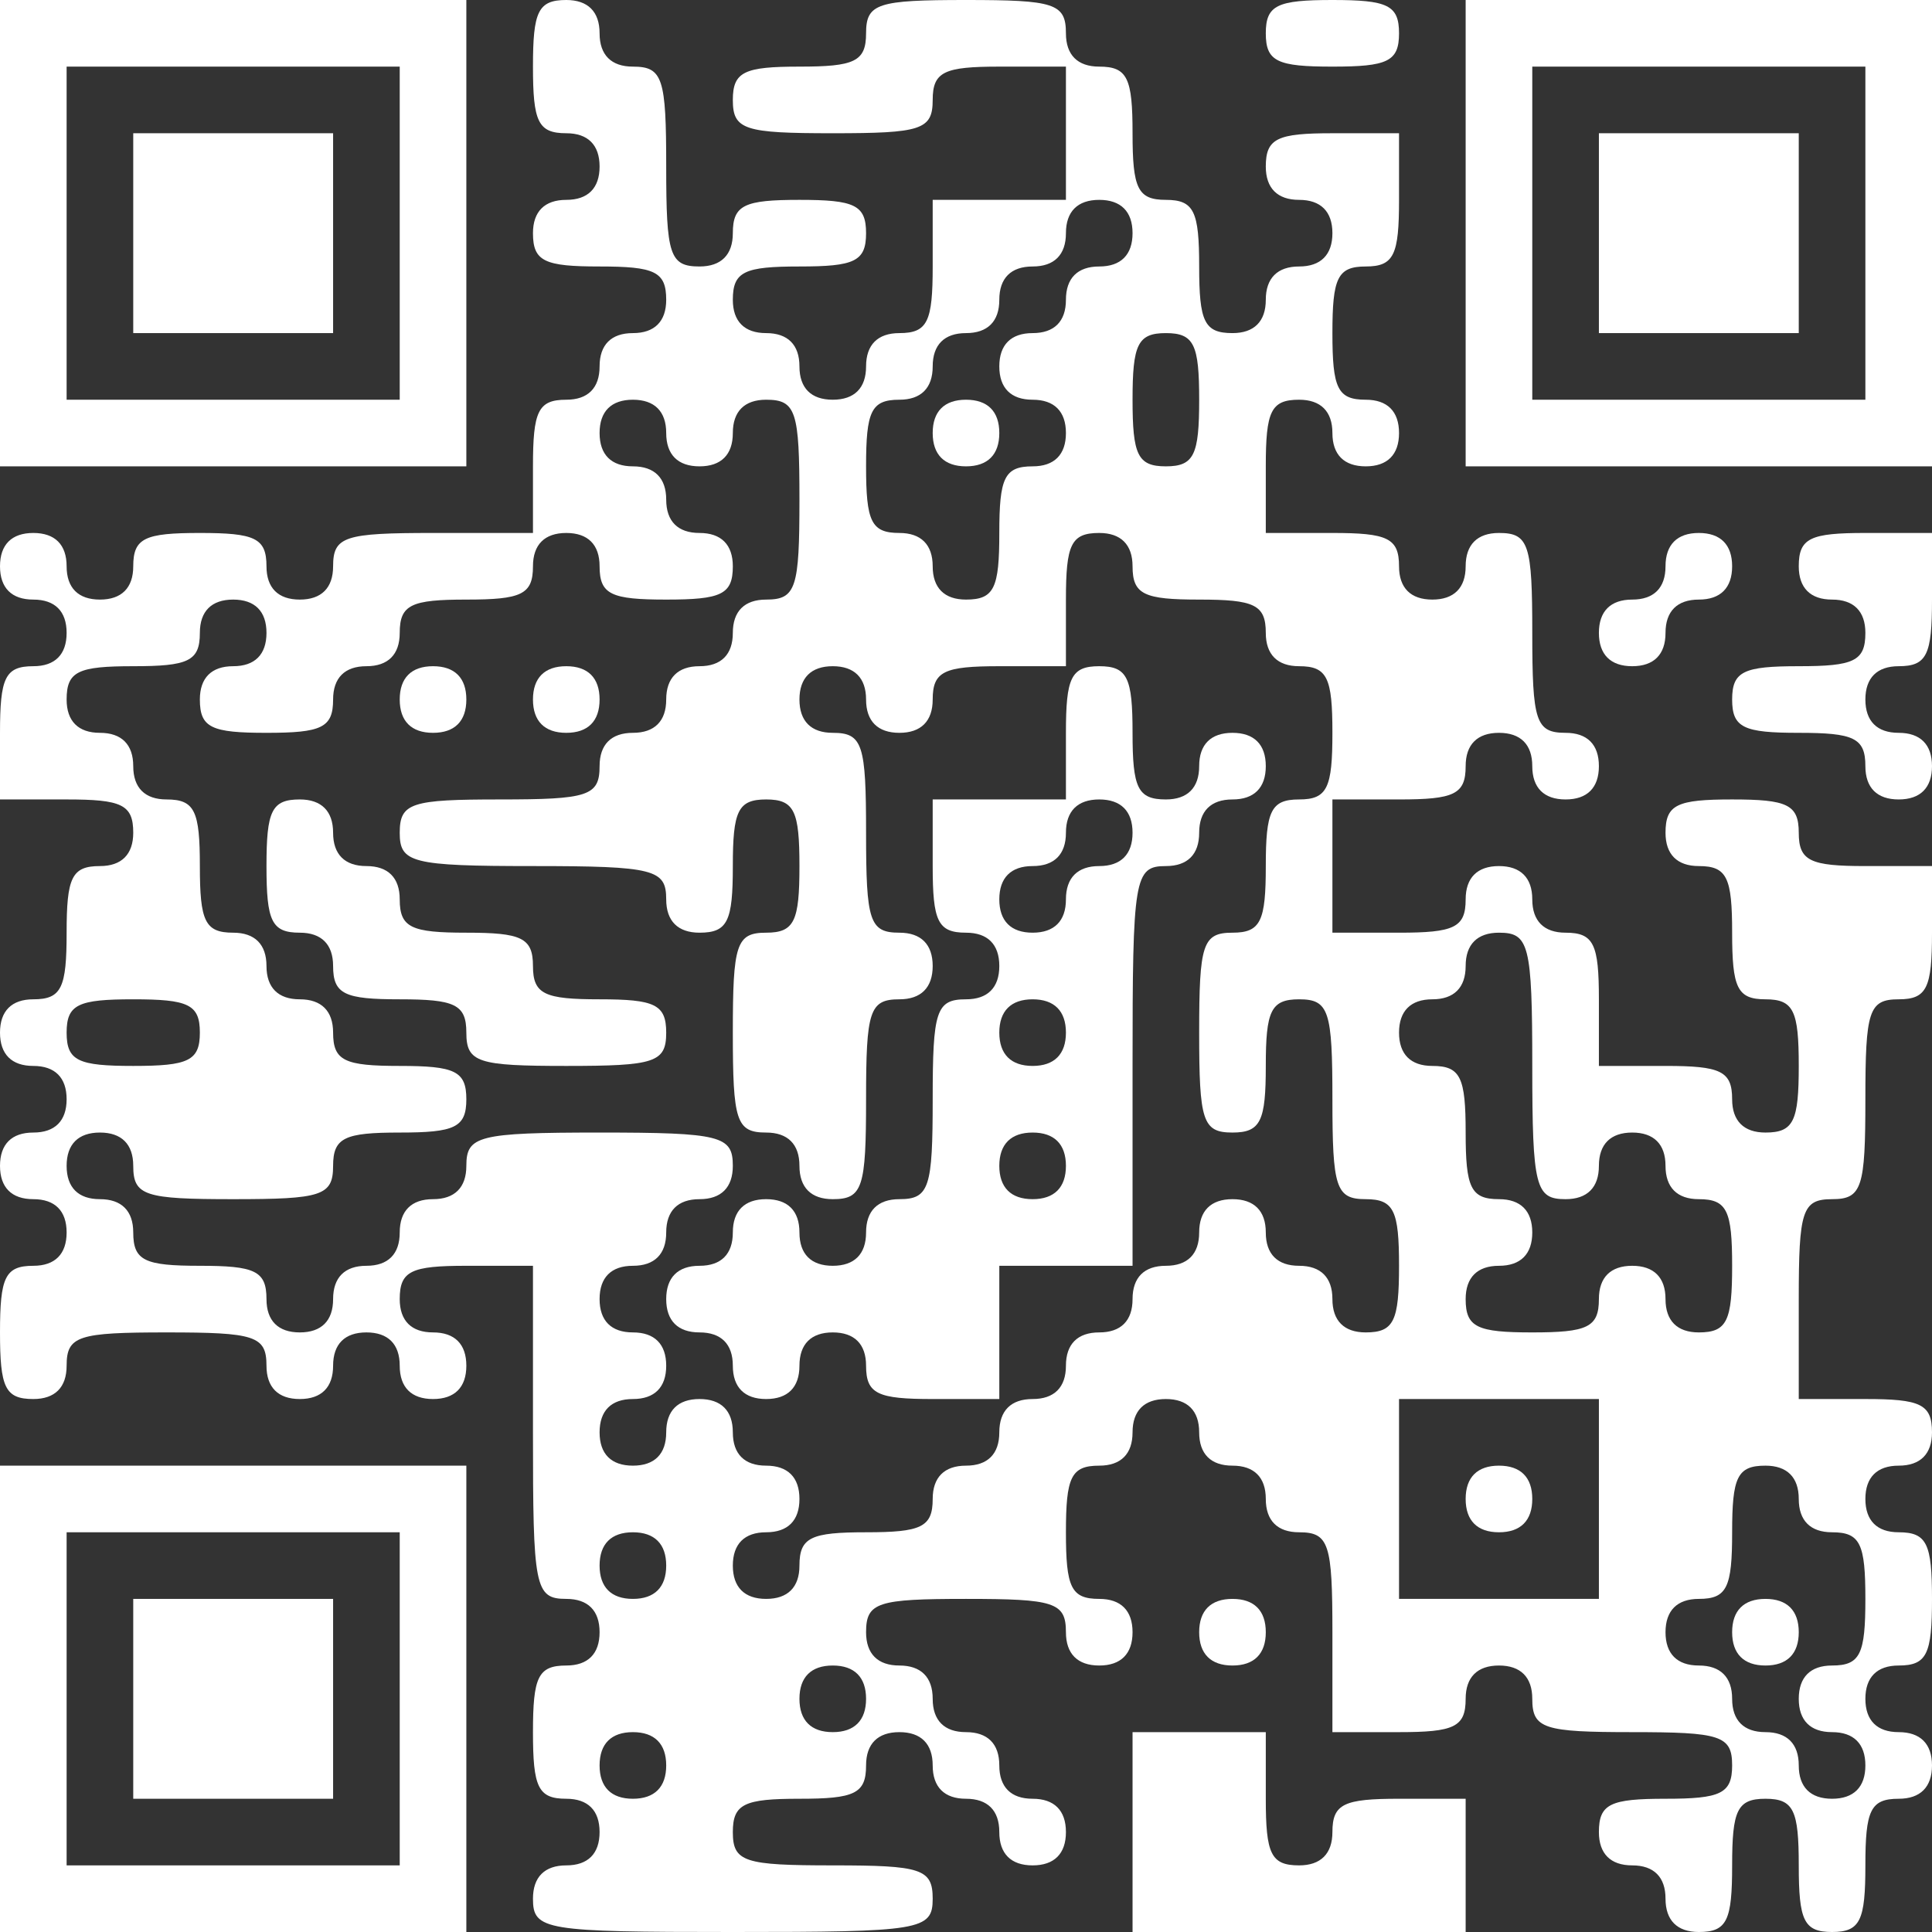
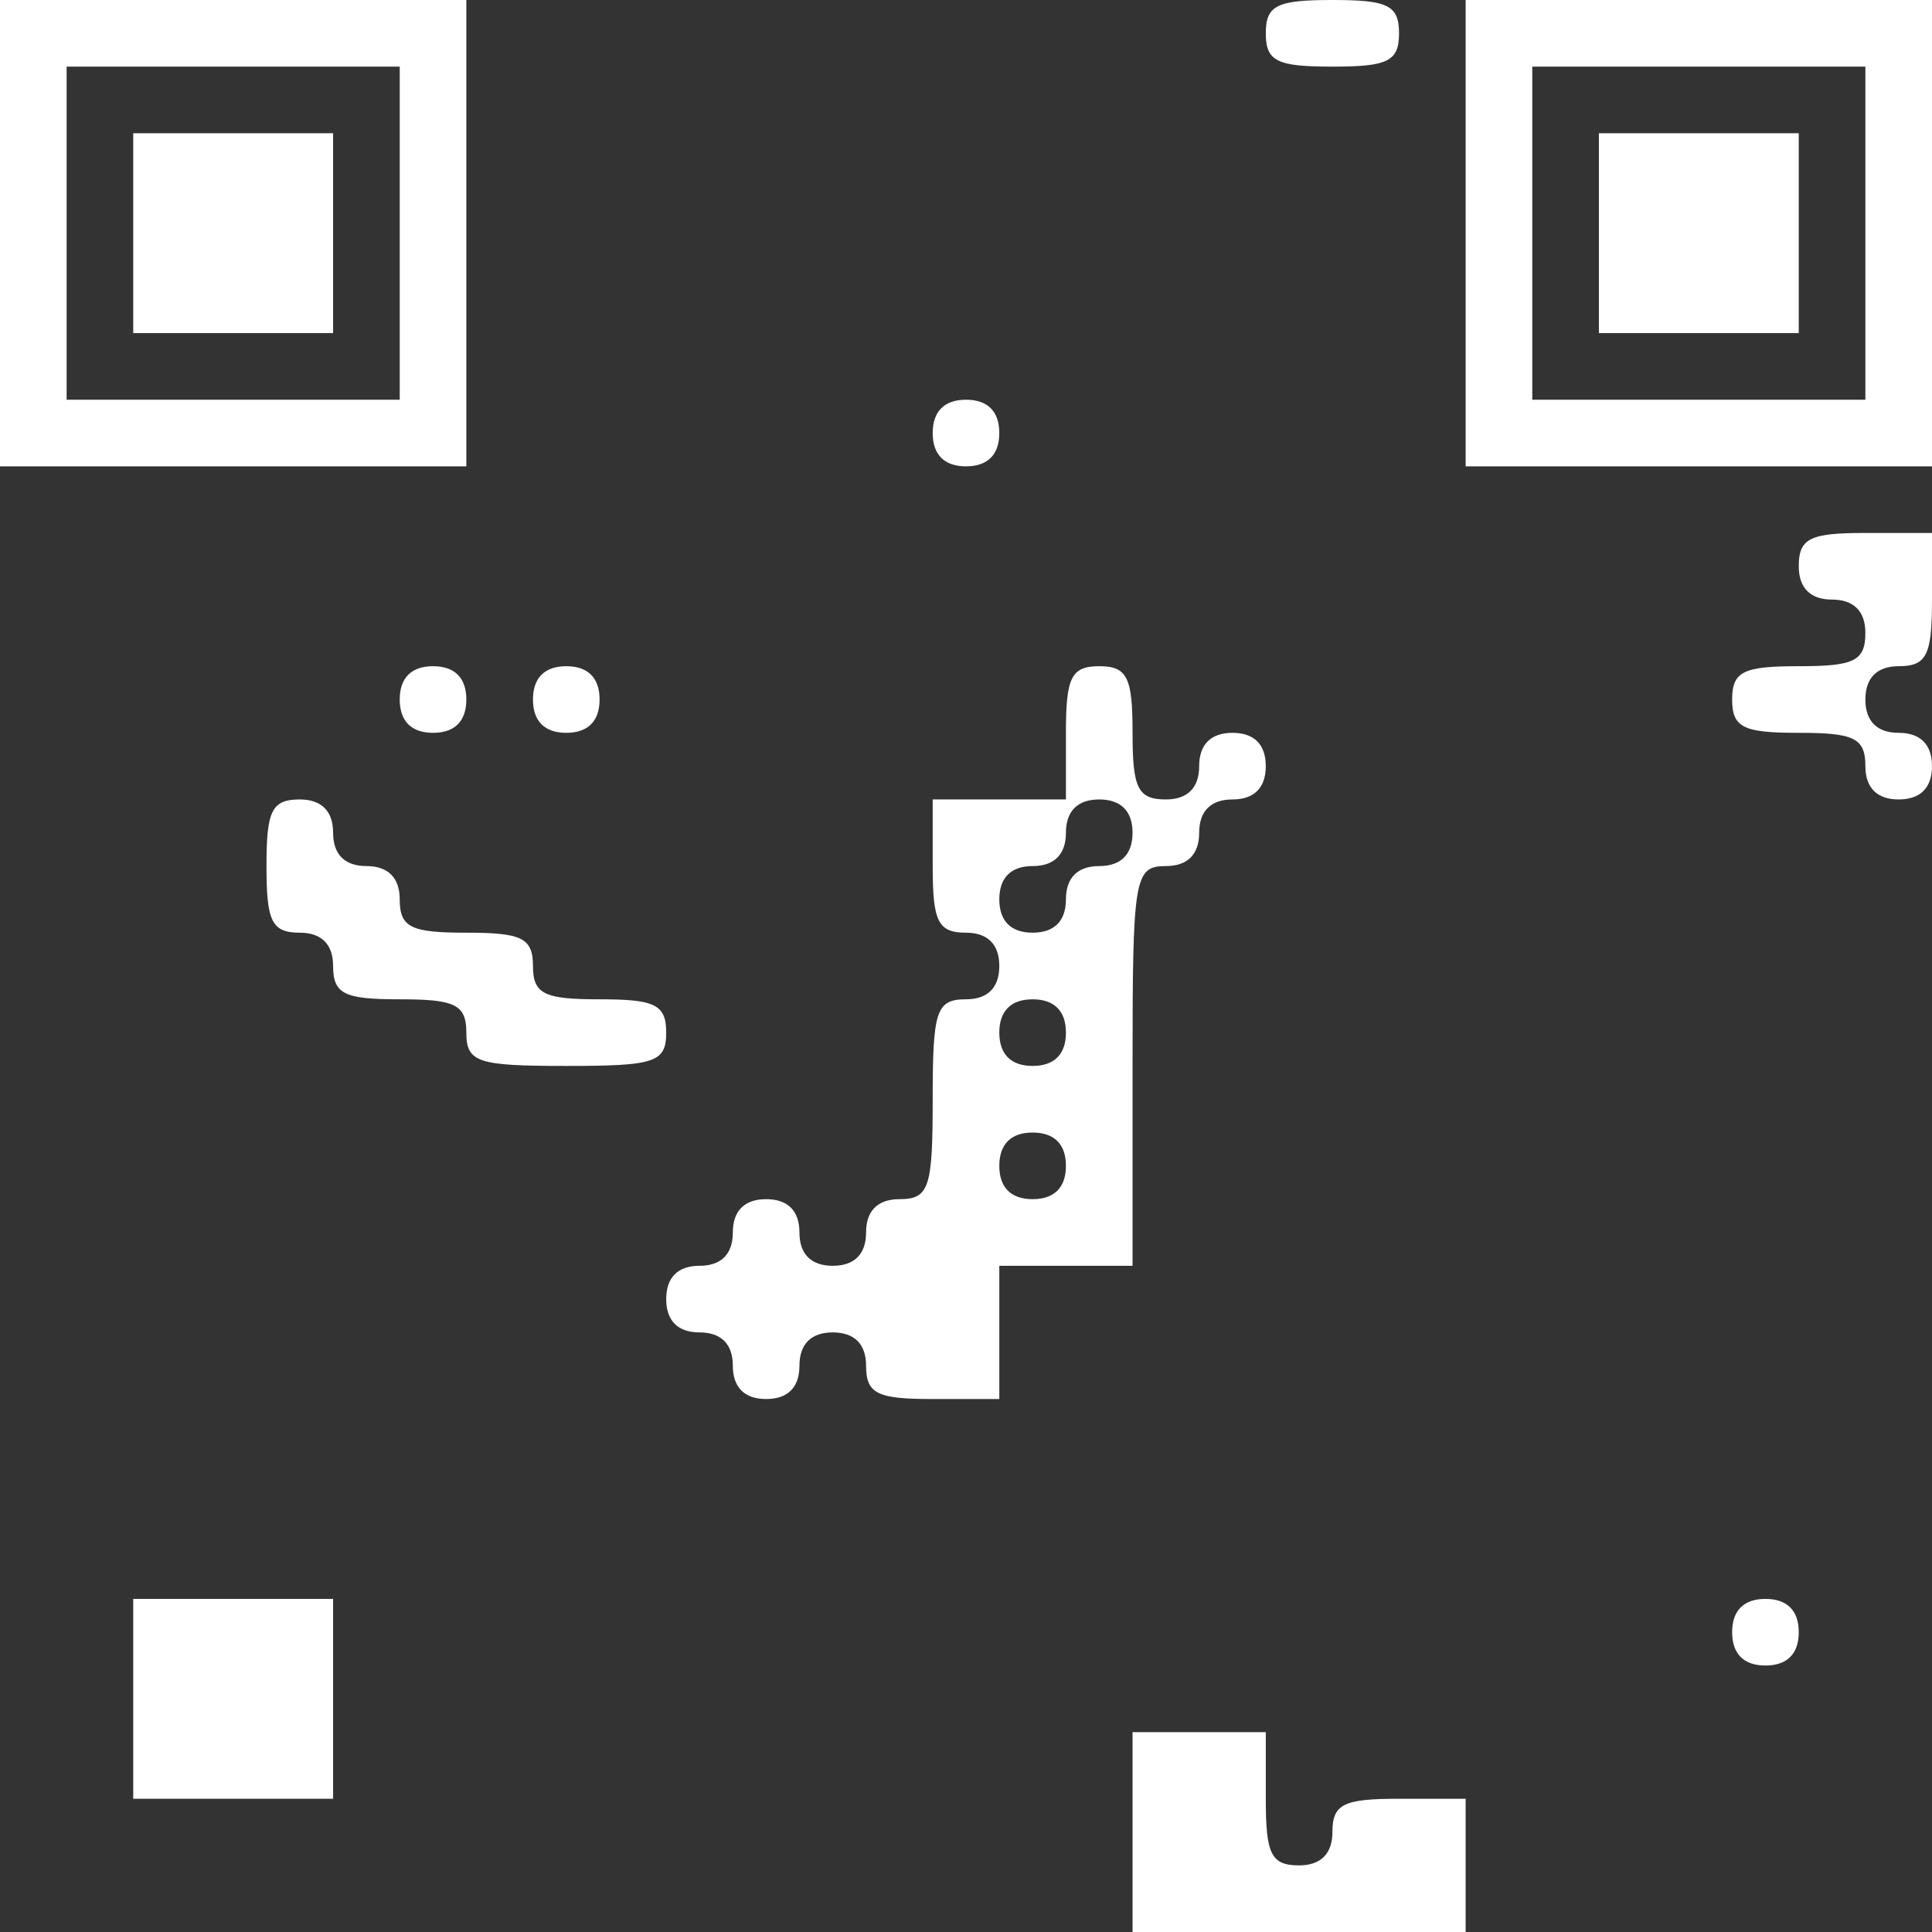
<svg xmlns="http://www.w3.org/2000/svg" width="116" height="116" viewBox="0 0 116 116" fill="none">
  <rect x="0" y="0" width="116" height="116" fill="#333333" stroke="none" />
  <path d="M0 14V28H14H28V14V-4.17233e-07H14H0V14ZM24 14V24H14H4V14V4H14H24V14Z" fill="white" />
  <path d="M8 14V20H14H20V14V8H14H8V14Z" fill="white" />
-   <path d="M32 4C32 7.3 32.3 8 34 8C35.3 8 36 8.7 36 10C36 11.3 35.3 12 34 12C32.7 12 32 12.7 32 14C32 15.7 32.7 16 36 16C39.3 16 40 16.3 40 18C40 19.3 39.3 20 38 20C36.7 20 36 20.7 36 22C36 23.3 35.3 24 34 24C32.3 24 32 24.7 32 28V32H26C20.7 32 20 32.2 20 34C20 35.3 19.3 36 18 36C16.7 36 16 35.3 16 34C16 32.3 15.3 32 12 32C8.7 32 8 32.3 8 34C8 35.3 7.3 36 6 36C4.7 36 4 35.3 4 34C4 32.7 3.3 32 2 32C0.7 32 0 32.7 0 34C0 35.3 0.7 36 2 36C3.3 36 4 36.7 4 38C4 39.3 3.3 40 2 40C0.3 40 0 40.7 0 44V48H4C7.3 48 8 48.3 8 50C8 51.3 7.3 52 6 52C4.3 52 4 52.7 4 56C4 59.3 3.7 60 2 60C0.7 60 0 60.7 0 62C0 63.3 0.7 64 2 64C3.3 64 4 64.7 4 66C4 67.3 3.3 68 2 68C0.7 68 0 68.7 0 70C0 71.3 0.7 72 2 72C3.3 72 4 72.7 4 74C4 75.3 3.3 76 2 76C0.3 76 0 76.7 0 80C0 83.3 0.3 84 2 84C3.3 84 4 83.3 4 82C4 80.2 4.7 80 10 80C15.3 80 16 80.2 16 82C16 83.3 16.7 84 18 84C19.3 84 20 83.3 20 82C20 80.7 20.7 80 22 80C23.3 80 24 80.7 24 82C24 83.3 24.7 84 26 84C27.3 84 28 83.3 28 82C28 80.7 27.3 80 26 80C24.7 80 24 79.3 24 78C24 76.3 24.7 76 28 76H32V86C32 95.3 32.1 96 34 96C35.3 96 36 96.7 36 98C36 99.3 35.3 100 34 100C32.3 100 32 100.7 32 104C32 107.3 32.3 108 34 108C35.3 108 36 108.7 36 110C36 111.3 35.3 112 34 112C32.7 112 32 112.7 32 114C32 115.9 32.7 116 44 116C55.3 116 56 115.9 56 114C56 112.2 55.3 112 50 112C44.7 112 44 111.8 44 110C44 108.3 44.7 108 48 108C51.3 108 52 107.7 52 106C52 104.7 52.7 104 54 104C55.3 104 56 104.7 56 106C56 107.3 56.7 108 58 108C59.3 108 60 108.7 60 110C60 111.3 60.7 112 62 112C63.3 112 64 111.3 64 110C64 108.7 63.3 108 62 108C60.7 108 60 107.3 60 106C60 104.7 59.3 104 58 104C56.7 104 56 103.3 56 102C56 100.7 55.3 100 54 100C52.7 100 52 99.3 52 98C52 96.2 52.7 96 58 96C63.3 96 64 96.2 64 98C64 99.3 64.7 100 66 100C67.3 100 68 99.3 68 98C68 96.7 67.3 96 66 96C64.3 96 64 95.3 64 92C64 88.7 64.3 88 66 88C67.3 88 68 87.3 68 86C68 84.7 68.7 84 70 84C71.3 84 72 84.7 72 86C72 87.3 72.7 88 74 88C75.3 88 76 88.7 76 90C76 91.3 76.7 92 78 92C79.8 92 80 92.7 80 98V104H84C87.3 104 88 103.7 88 102C88 100.7 88.7 100 90 100C91.3 100 92 100.7 92 102C92 103.8 92.7 104 98 104C103.3 104 104 104.2 104 106C104 107.7 103.3 108 100 108C96.7 108 96 108.3 96 110C96 111.3 96.7 112 98 112C99.3 112 100 112.7 100 114C100 115.3 100.7 116 102 116C103.7 116 104 115.3 104 112C104 108.7 104.3 108 106 108C107.7 108 108 108.7 108 112C108 115.3 108.3 116 110 116C111.7 116 112 115.3 112 112C112 108.7 112.3 108 114 108C115.3 108 116 107.3 116 106C116 104.7 115.3 104 114 104C112.7 104 112 103.3 112 102C112 100.7 112.7 100 114 100C115.7 100 116 99.3 116 96C116 92.7 115.7 92 114 92C112.7 92 112 91.3 112 90C112 88.7 112.7 88 114 88C115.3 88 116 87.3 116 86C116 84.3 115.3 84 112 84H108V78C108 72.7 108.2 72 110 72C111.8 72 112 71.3 112 66C112 60.7 112.2 60 114 60C115.7 60 116 59.3 116 56V52H112C108.7 52 108 51.7 108 50C108 48.3 107.3 48 104 48C100.7 48 100 48.3 100 50C100 51.3 100.7 52 102 52C103.7 52 104 52.7 104 56C104 59.3 104.3 60 106 60C107.7 60 108 60.7 108 64C108 67.3 107.7 68 106 68C104.7 68 104 67.3 104 66C104 64.3 103.3 64 100 64H96V60C96 56.7 95.7 56 94 56C92.7 56 92 55.3 92 54C92 52.7 91.3 52 90 52C88.7 52 88 52.7 88 54C88 55.7 87.3 56 84 56H80V52V48H84C87.3 48 88 47.7 88 46C88 44.7 88.7 44 90 44C91.3 44 92 44.7 92 46C92 47.3 92.7 48 94 48C95.3 48 96 47.3 96 46C96 44.7 95.3 44 94 44C92.2 44 92 43.3 92 38C92 32.7 91.8 32 90 32C88.7 32 88 32.7 88 34C88 35.3 87.3 36 86 36C84.7 36 84 35.3 84 34C84 32.3 83.3 32 80 32H76V28C76 24.7 76.3 24 78 24C79.3 24 80 24.7 80 26C80 27.3 80.7 28 82 28C83.3 28 84 27.3 84 26C84 24.7 83.3 24 82 24C80.3 24 80 23.3 80 20C80 16.7 80.3 16 82 16C83.7 16 84 15.3 84 12V8H80C76.7 8 76 8.3 76 10C76 11.3 76.7 12 78 12C79.3 12 80 12.7 80 14C80 15.3 79.3 16 78 16C76.7 16 76 16.7 76 18C76 19.3 75.3 20 74 20C72.3 20 72 19.3 72 16C72 12.7 71.7 12 70 12C68.3 12 68 11.3 68 8C68 4.7 67.7 4 66 4C64.7 4 64 3.3 64 2C64 0.2 63.3 -1.72853e-06 58 -1.72853e-06C52.7 -1.72853e-06 52 0.2 52 2C52 3.7 51.3 4 48 4C44.7 4 44 4.3 44 6C44 7.8 44.7 8 50 8C55.3 8 56 7.8 56 6C56 4.3 56.7 4 60 4H64V8V12H60H56V16C56 19.3 55.7 20 54 20C52.7 20 52 20.7 52 22C52 23.3 51.3 24 50 24C48.7 24 48 23.3 48 22C48 20.7 47.3 20 46 20C44.7 20 44 19.3 44 18C44 16.3 44.7 16 48 16C51.3 16 52 15.7 52 14C52 12.3 51.3 12 48 12C44.7 12 44 12.3 44 14C44 15.3 43.3 16 42 16C40.2 16 40 15.3 40 10C40 4.7 39.8 4 38 4C36.7 4 36 3.3 36 2C36 0.7 35.3 -1.72853e-06 34 -1.72853e-06C32.3 -1.72853e-06 32 0.7 32 4ZM68 14C68 15.3 67.3 16 66 16C64.7 16 64 16.7 64 18C64 19.3 63.3 20 62 20C60.7 20 60 20.7 60 22C60 23.3 60.7 24 62 24C63.3 24 64 24.7 64 26C64 27.3 63.3 28 62 28C60.3 28 60 28.7 60 32C60 35.3 59.7 36 58 36C56.7 36 56 35.3 56 34C56 32.7 55.3 32 54 32C52.3 32 52 31.3 52 28C52 24.7 52.3 24 54 24C55.3 24 56 23.3 56 22C56 20.7 56.7 20 58 20C59.3 20 60 19.3 60 18C60 16.7 60.7 16 62 16C63.3 16 64 15.3 64 14C64 12.7 64.7 12 66 12C67.3 12 68 12.7 68 14ZM72 24C72 27.3 71.7 28 70 28C68.3 28 68 27.3 68 24C68 20.7 68.3 20 70 20C71.7 20 72 20.7 72 24ZM40 26C40 27.3 40.7 28 42 28C43.3 28 44 27.3 44 26C44 24.7 44.7 24 46 24C47.8 24 48 24.7 48 30C48 35.3 47.8 36 46 36C44.7 36 44 36.7 44 38C44 39.3 43.3 40 42 40C40.7 40 40 40.7 40 42C40 43.3 39.3 44 38 44C36.7 44 36 44.7 36 46C36 47.8 35.3 48 30 48C24.7 48 24 48.2 24 50C24 51.8 24.7 52 32 52C39.3 52 40 52.2 40 54C40 55.3 40.7 56 42 56C43.7 56 44 55.3 44 52C44 48.7 44.3 48 46 48C47.7 48 48 48.7 48 52C48 55.3 47.7 56 46 56C44.2 56 44 56.7 44 62C44 67.3 44.2 68 46 68C47.3 68 48 68.7 48 70C48 71.3 48.7 72 50 72C51.8 72 52 71.3 52 66C52 60.7 52.2 60 54 60C55.3 60 56 59.3 56 58C56 56.7 55.3 56 54 56C52.2 56 52 55.3 52 50C52 44.7 51.8 44 50 44C48.7 44 48 43.3 48 42C48 40.7 48.7 40 50 40C51.3 40 52 40.7 52 42C52 43.3 52.7 44 54 44C55.3 44 56 43.3 56 42C56 40.3 56.7 40 60 40H64V36C64 32.7 64.3 32 66 32C67.3 32 68 32.7 68 34C68 35.7 68.7 36 72 36C75.3 36 76 36.3 76 38C76 39.3 76.7 40 78 40C79.7 40 80 40.7 80 44C80 47.3 79.7 48 78 48C76.3 48 76 48.7 76 52C76 55.3 75.7 56 74 56C72.2 56 72 56.7 72 62C72 67.3 72.2 68 74 68C75.7 68 76 67.3 76 64C76 60.7 76.3 60 78 60C79.8 60 80 60.7 80 66C80 71.3 80.2 72 82 72C83.7 72 84 72.7 84 76C84 79.3 83.7 80 82 80C80.7 80 80 79.3 80 78C80 76.7 79.3 76 78 76C76.7 76 76 75.3 76 74C76 72.7 75.3 72 74 72C72.7 72 72 72.7 72 74C72 75.3 71.3 76 70 76C68.7 76 68 76.7 68 78C68 79.3 67.3 80 66 80C64.7 80 64 80.7 64 82C64 83.3 63.3 84 62 84C60.7 84 60 84.7 60 86C60 87.3 59.3 88 58 88C56.7 88 56 88.7 56 90C56 91.7 55.3 92 52 92C48.7 92 48 92.3 48 94C48 95.3 47.3 96 46 96C44.7 96 44 95.3 44 94C44 92.7 44.7 92 46 92C47.3 92 48 91.3 48 90C48 88.7 47.3 88 46 88C44.7 88 44 87.3 44 86C44 84.7 43.3 84 42 84C40.7 84 40 84.7 40 86C40 87.3 39.3 88 38 88C36.7 88 36 87.3 36 86C36 84.7 36.7 84 38 84C39.3 84 40 83.3 40 82C40 80.7 39.3 80 38 80C36.7 80 36 79.3 36 78C36 76.7 36.7 76 38 76C39.3 76 40 75.3 40 74C40 72.7 40.7 72 42 72C43.3 72 44 71.3 44 70C44 68.2 43.3 68 36 68C28.7 68 28 68.2 28 70C28 71.3 27.3 72 26 72C24.7 72 24 72.7 24 74C24 75.3 23.3 76 22 76C20.7 76 20 76.7 20 78C20 79.3 19.3 80 18 80C16.7 80 16 79.3 16 78C16 76.3 15.3 76 12 76C8.7 76 8 75.7 8 74C8 72.7 7.3 72 6 72C4.7 72 4 71.3 4 70C4 68.7 4.7 68 6 68C7.3 68 8 68.7 8 70C8 71.8 8.7 72 14 72C19.3 72 20 71.8 20 70C20 68.3 20.7 68 24 68C27.3 68 28 67.7 28 66C28 64.3 27.3 64 24 64C20.7 64 20 63.7 20 62C20 60.7 19.3 60 18 60C16.7 60 16 59.3 16 58C16 56.7 15.3 56 14 56C12.3 56 12 55.3 12 52C12 48.7 11.7 48 10 48C8.7 48 8 47.3 8 46C8 44.7 7.3 44 6 44C4.7 44 4 43.3 4 42C4 40.3 4.7 40 8 40C11.3 40 12 39.7 12 38C12 36.7 12.7 36 14 36C15.3 36 16 36.7 16 38C16 39.3 15.3 40 14 40C12.7 40 12 40.7 12 42C12 43.7 12.7 44 16 44C19.3 44 20 43.7 20 42C20 40.7 20.7 40 22 40C23.3 40 24 39.3 24 38C24 36.3 24.7 36 28 36C31.3 36 32 35.7 32 34C32 32.7 32.7 32 34 32C35.3 32 36 32.7 36 34C36 35.7 36.7 36 40 36C43.3 36 44 35.7 44 34C44 32.7 43.3 32 42 32C40.7 32 40 31.3 40 30C40 28.7 39.3 28 38 28C36.7 28 36 27.3 36 26C36 24.7 36.7 24 38 24C39.3 24 40 24.7 40 26ZM92 64C92 71.3 92.2 72 94 72C95.3 72 96 71.3 96 70C96 68.7 96.7 68 98 68C99.3 68 100 68.7 100 70C100 71.3 100.7 72 102 72C103.7 72 104 72.7 104 76C104 79.3 103.7 80 102 80C100.7 80 100 79.3 100 78C100 76.7 99.3 76 98 76C96.7 76 96 76.7 96 78C96 79.7 95.3 80 92 80C88.7 80 88 79.7 88 78C88 76.7 88.7 76 90 76C91.3 76 92 75.3 92 74C92 72.7 91.3 72 90 72C88.3 72 88 71.3 88 68C88 64.7 87.7 64 86 64C84.7 64 84 63.3 84 62C84 60.7 84.7 60 86 60C87.3 60 88 59.3 88 58C88 56.7 88.7 56 90 56C91.8 56 92 56.7 92 64ZM12 62C12 63.7 11.3 64 8 64C4.7 64 4 63.7 4 62C4 60.3 4.7 60 8 60C11.3 60 12 60.3 12 62ZM96 90V96H90H84V90V84H90H96V90ZM108 90C108 91.3 108.7 92 110 92C111.7 92 112 92.7 112 96C112 99.3 111.7 100 110 100C108.7 100 108 100.7 108 102C108 103.3 108.7 104 110 104C111.3 104 112 104.7 112 106C112 107.3 111.3 108 110 108C108.7 108 108 107.3 108 106C108 104.7 107.3 104 106 104C104.7 104 104 103.3 104 102C104 100.7 103.3 100 102 100C100.7 100 100 99.3 100 98C100 96.7 100.7 96 102 96C103.7 96 104 95.3 104 92C104 88.7 104.3 88 106 88C107.3 88 108 88.7 108 90ZM40 94C40 95.3 39.3 96 38 96C36.7 96 36 95.3 36 94C36 92.7 36.7 92 38 92C39.3 92 40 92.7 40 94ZM52 102C52 103.3 51.3 104 50 104C48.7 104 48 103.3 48 102C48 100.7 48.7 100 50 100C51.3 100 52 100.7 52 102ZM40 106C40 107.3 39.3 108 38 108C36.7 108 36 107.3 36 106C36 104.7 36.7 104 38 104C39.3 104 40 104.7 40 106Z" fill="white" />
  <path d="M56 26C56 27.3 56.7 28 58 28C59.3 28 60 27.3 60 26C60 24.7 59.3 24 58 24C56.7 24 56 24.7 56 26Z" fill="white" />
  <path d="M24 42C24 43.3 24.7 44 26 44C27.3 44 28 43.3 28 42C28 40.7 27.3 40 26 40C24.7 40 24 40.7 24 42Z" fill="white" />
  <path d="M32 42C32 43.3 32.7 44 34 44C35.3 44 36 43.3 36 42C36 40.7 35.3 40 34 40C32.7 40 32 40.7 32 42Z" fill="white" />
  <path d="M64 44V48H60H56V52C56 55.3 56.3 56 58 56C59.3 56 60 56.7 60 58C60 59.3 59.3 60 58 60C56.2 60 56 60.7 56 66C56 71.3 55.8 72 54 72C52.7 72 52 72.7 52 74C52 75.3 51.3 76 50 76C48.7 76 48 75.3 48 74C48 72.7 47.3 72 46 72C44.7 72 44 72.7 44 74C44 75.3 43.3 76 42 76C40.7 76 40 76.7 40 78C40 79.3 40.7 80 42 80C43.3 80 44 80.7 44 82C44 83.3 44.7 84 46 84C47.3 84 48 83.3 48 82C48 80.7 48.7 80 50 80C51.3 80 52 80.7 52 82C52 83.7 52.7 84 56 84H60V80V76H64H68V64C68 52.7 68.1 52 70 52C71.3 52 72 51.3 72 50C72 48.7 72.7 48 74 48C75.3 48 76 47.3 76 46C76 44.7 75.3 44 74 44C72.7 44 72 44.7 72 46C72 47.3 71.3 48 70 48C68.3 48 68 47.3 68 44C68 40.7 67.7 40 66 40C64.3 40 64 40.7 64 44ZM68 50C68 51.3 67.3 52 66 52C64.7 52 64 52.7 64 54C64 55.3 63.3 56 62 56C60.7 56 60 55.3 60 54C60 52.7 60.7 52 62 52C63.3 52 64 51.3 64 50C64 48.7 64.7 48 66 48C67.3 48 68 48.7 68 50ZM64 62C64 63.3 63.3 64 62 64C60.7 64 60 63.3 60 62C60 60.7 60.7 60 62 60C63.3 60 64 60.7 64 62ZM64 70C64 71.3 63.3 72 62 72C60.7 72 60 71.3 60 70C60 68.7 60.7 68 62 68C63.3 68 64 68.7 64 70Z" fill="white" />
  <path d="M16 52C16 55.3 16.3 56 18 56C19.3 56 20 56.7 20 58C20 59.7 20.7 60 24 60C27.3 60 28 60.3 28 62C28 63.8 28.7 64 34 64C39.3 64 40 63.8 40 62C40 60.3 39.3 60 36 60C32.7 60 32 59.7 32 58C32 56.3 31.3 56 28 56C24.7 56 24 55.7 24 54C24 52.7 23.3 52 22 52C20.7 52 20 51.3 20 50C20 48.7 19.3 48 18 48C16.3 48 16 48.7 16 52Z" fill="white" />
-   <path d="M88 90C88 91.3 88.7 92 90 92C91.3 92 92 91.3 92 90C92 88.7 91.3 88 90 88C88.7 88 88 88.7 88 90Z" fill="white" />
  <path d="M104 98C104 99.3 104.7 100 106 100C107.3 100 108 99.3 108 98C108 96.7 107.3 96 106 96C104.7 96 104 96.7 104 98Z" fill="white" />
  <path d="M76 2C76 3.7 76.7 4 80 4C83.3 4 84 3.7 84 2C84 0.3 83.3 -5.96046e-08 80 -5.96046e-08C76.7 -5.96046e-08 76 0.3 76 2Z" fill="white" />
  <path d="M88 14V28H102H116V14V-4.17233e-07H102H88V14ZM112 14V24H102H92V14V4H102H112V14Z" fill="white" />
  <path d="M96 14V20H102H108V14V8H102H96V14Z" fill="white" />
-   <path d="M100 34C100 35.3 99.3 36 98 36C96.7 36 96 36.7 96 38C96 39.3 96.7 40 98 40C99.3 40 100 39.3 100 38C100 36.7 100.7 36 102 36C103.3 36 104 35.3 104 34C104 32.7 103.3 32 102 32C100.7 32 100 32.7 100 34Z" fill="white" />
  <path d="M108 34C108 35.3 108.7 36 110 36C111.3 36 112 36.7 112 38C112 39.7 111.3 40 108 40C104.7 40 104 40.3 104 42C104 43.7 104.7 44 108 44C111.3 44 112 44.3 112 46C112 47.3 112.7 48 114 48C115.3 48 116 47.3 116 46C116 44.7 115.3 44 114 44C112.7 44 112 43.3 112 42C112 40.7 112.7 40 114 40C115.7 40 116 39.3 116 36V32H112C108.7 32 108 32.3 108 34Z" fill="white" />
-   <path d="M0 102V116H14H28V102V88H14H0V102ZM24 102V112H14H4V102V92H14H24V102Z" fill="white" />
  <path d="M8 102V108H14H20V102V96H14H8V102Z" fill="white" />
-   <path d="M72 98C72 99.3 72.7 100 74 100C75.3 100 76 99.3 76 98C76 96.7 75.3 96 74 96C72.7 96 72 96.7 72 98Z" fill="white" />
  <path d="M68 110V116H78H88V112V108H84C80.7 108 80 108.3 80 110C80 111.3 79.3 112 78 112C76.3 112 76 111.3 76 108V104H72H68V110Z" fill="white" />
</svg>